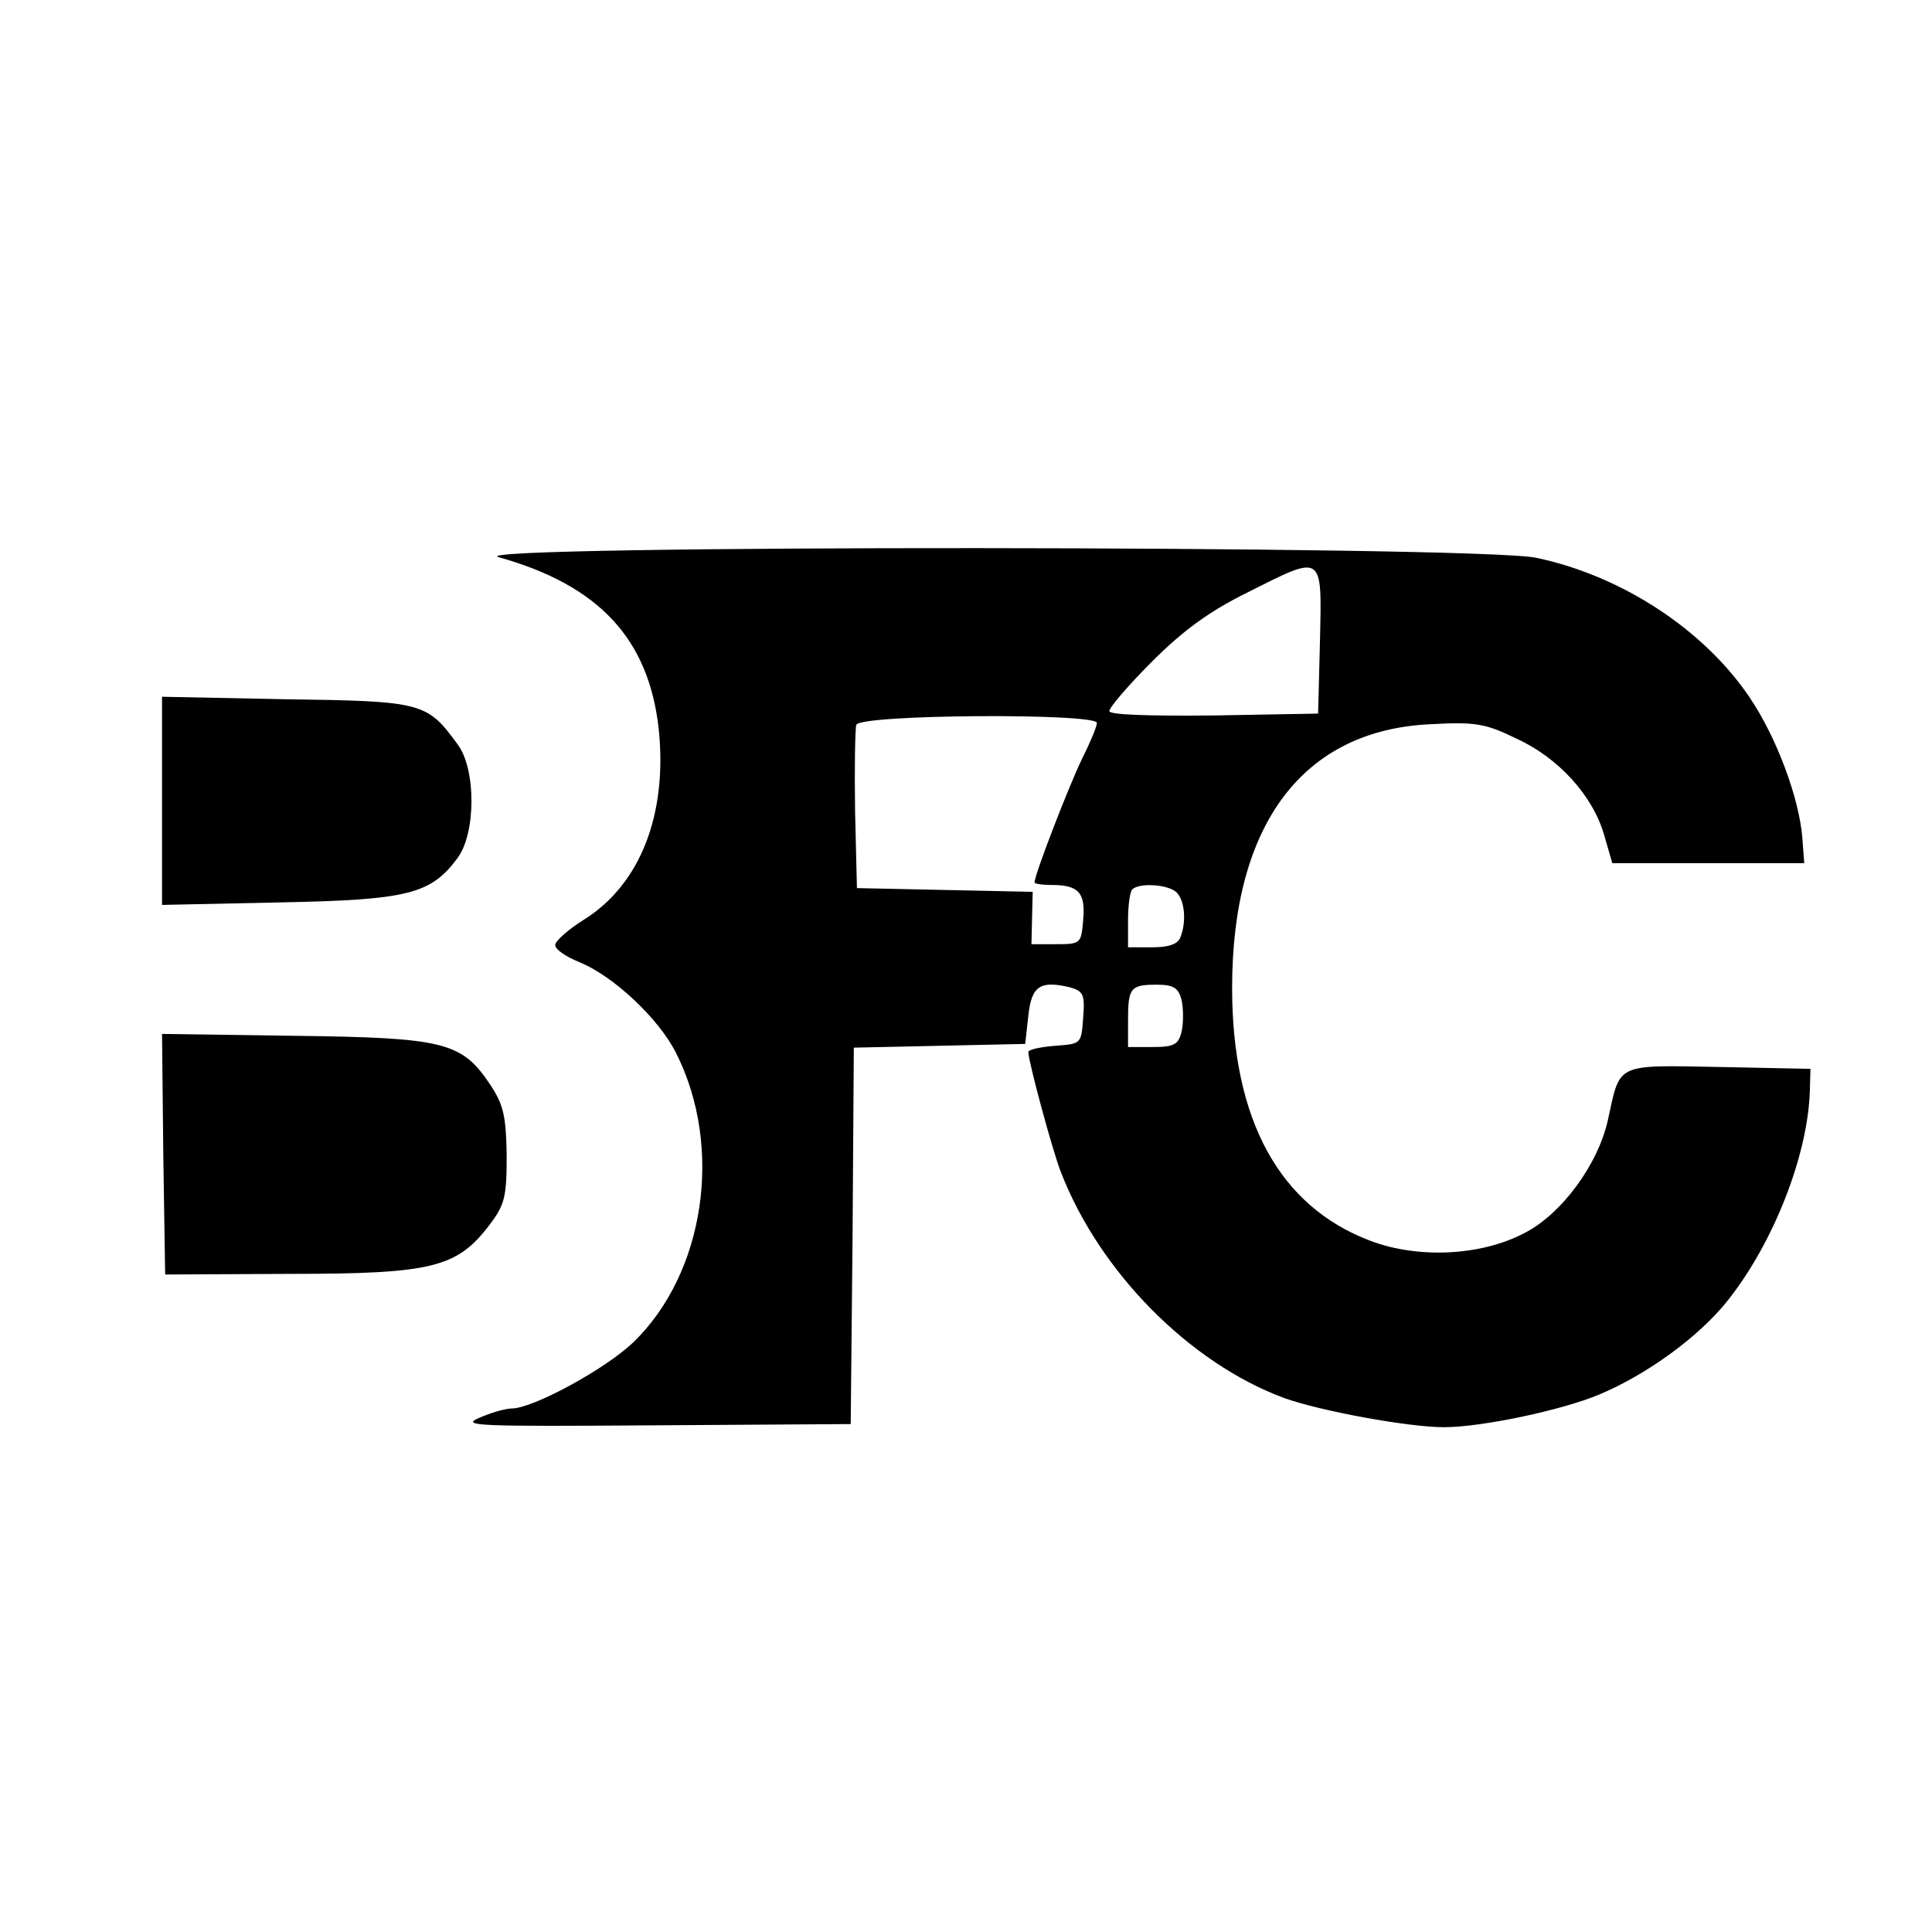
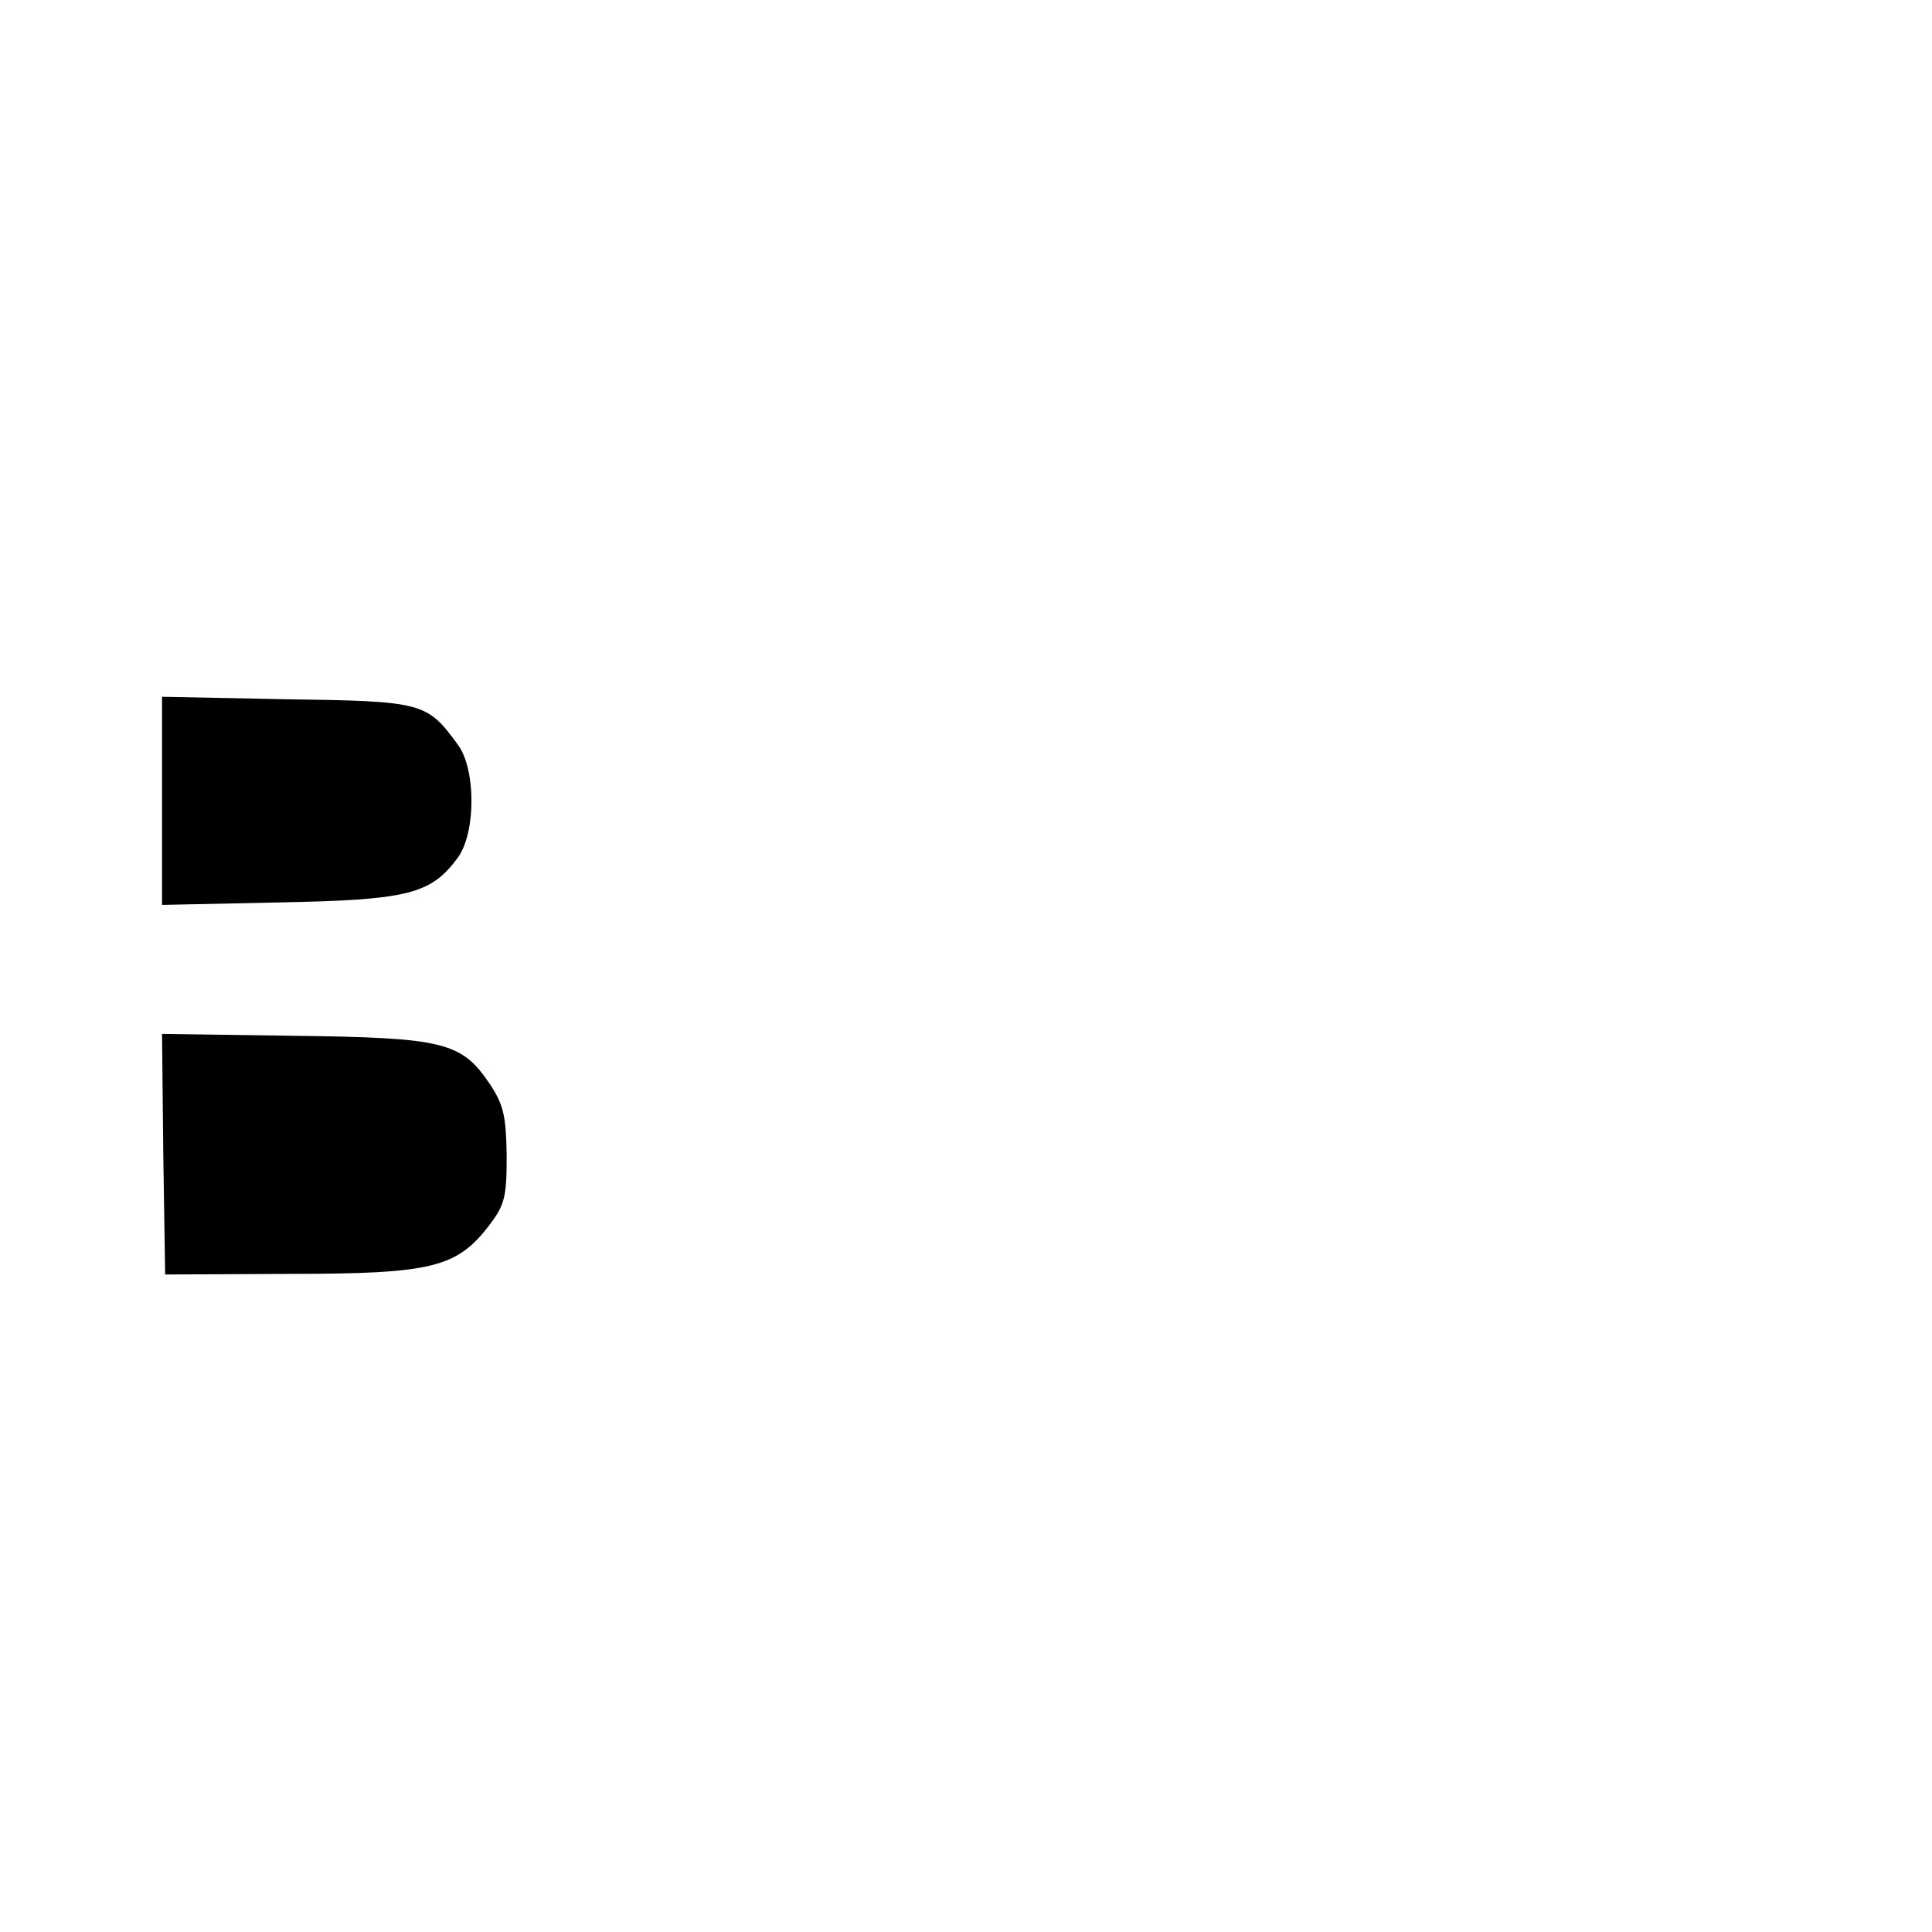
<svg xmlns="http://www.w3.org/2000/svg" version="1.0" width="310pt" height="310pt" viewBox="0 0 310 310" preserveAspectRatio="xMidYMid meet">
  <g transform="translate(0,310) scale(0.1,-0.1)" fill="#000000" stroke="none">
-     <path d="M800 2206 c161 -45 241 -131 257 -276 14 -136 -29 -248 -119 -305 -26 -16 -47 -35 -47 -41 -1 -7 17 -19 39 -28 54 -22 127 -90 155 -146 76 -151 46 -353 -69 -464 -45 -43 -161 -106 -195 -106 -10 0 -34 -7 -52 -15 -31 -13 -3 -14 281 -12 l315 2 3 302 2 302 138 3 137 3 5 45 c5 48 19 57 66 46 22 -6 25 -11 22 -49 -3 -42 -3 -42 -45 -45 -24 -2 -43 -6 -43 -10 0 -15 39 -159 52 -192 62 -161 207 -307 358 -363 58 -21 200 -47 257 -47 60 0 188 27 248 52 77 32 161 93 207 151 74 93 129 234 132 337 l1 35 -147 3 c-167 3 -158 7 -178 -85 -16 -72 -75 -152 -135 -182 -69 -36 -169 -41 -246 -12 -146 55 -222 194 -222 406 0 263 114 414 319 423 71 4 88 1 137 -23 68 -31 123 -92 141 -155 l13 -45 154 0 154 0 -3 40 c-5 64 -41 161 -84 225 -73 109 -205 196 -343 225 -96 20 -1738 21 -1665 1z m1318 -133 l-3 -118 -167 -3 c-106 -1 -168 1 -168 7 0 6 31 42 69 80 50 50 93 81 152 110 123 62 120 64 117 -76z m-358 -133 c0 -6 -11 -32 -24 -58 -20 -41 -76 -185 -76 -198 0 -2 12 -4 28 -4 43 0 54 -13 50 -56 -3 -38 -4 -39 -43 -39 l-40 0 1 42 1 42 -141 3 -141 3 -3 124 c-1 69 0 131 2 138 7 17 386 19 386 3z m128 -272 c13 -13 16 -47 6 -72 -4 -11 -19 -16 -45 -16 l-39 0 0 43 c0 24 3 47 7 50 11 11 58 8 71 -5z m8 -173 c3 -14 3 -36 0 -50 -5 -21 -12 -25 -46 -25 l-40 0 0 43 c0 52 4 57 46 57 27 0 35 -5 40 -25z" />
    <path d="M260 1815 l0 -167 188 4 c206 4 243 13 286 71 30 40 30 144 0 183 -49 67 -56 69 -275 72 l-199 4 0 -167z" />
    <path d="M262 1248 l3 -193 200 1 c228 0 268 10 320 78 25 33 28 45 28 112 -1 63 -5 81 -26 113 -46 69 -73 76 -315 79 l-212 3 2 -193z" />
  </g>
</svg>